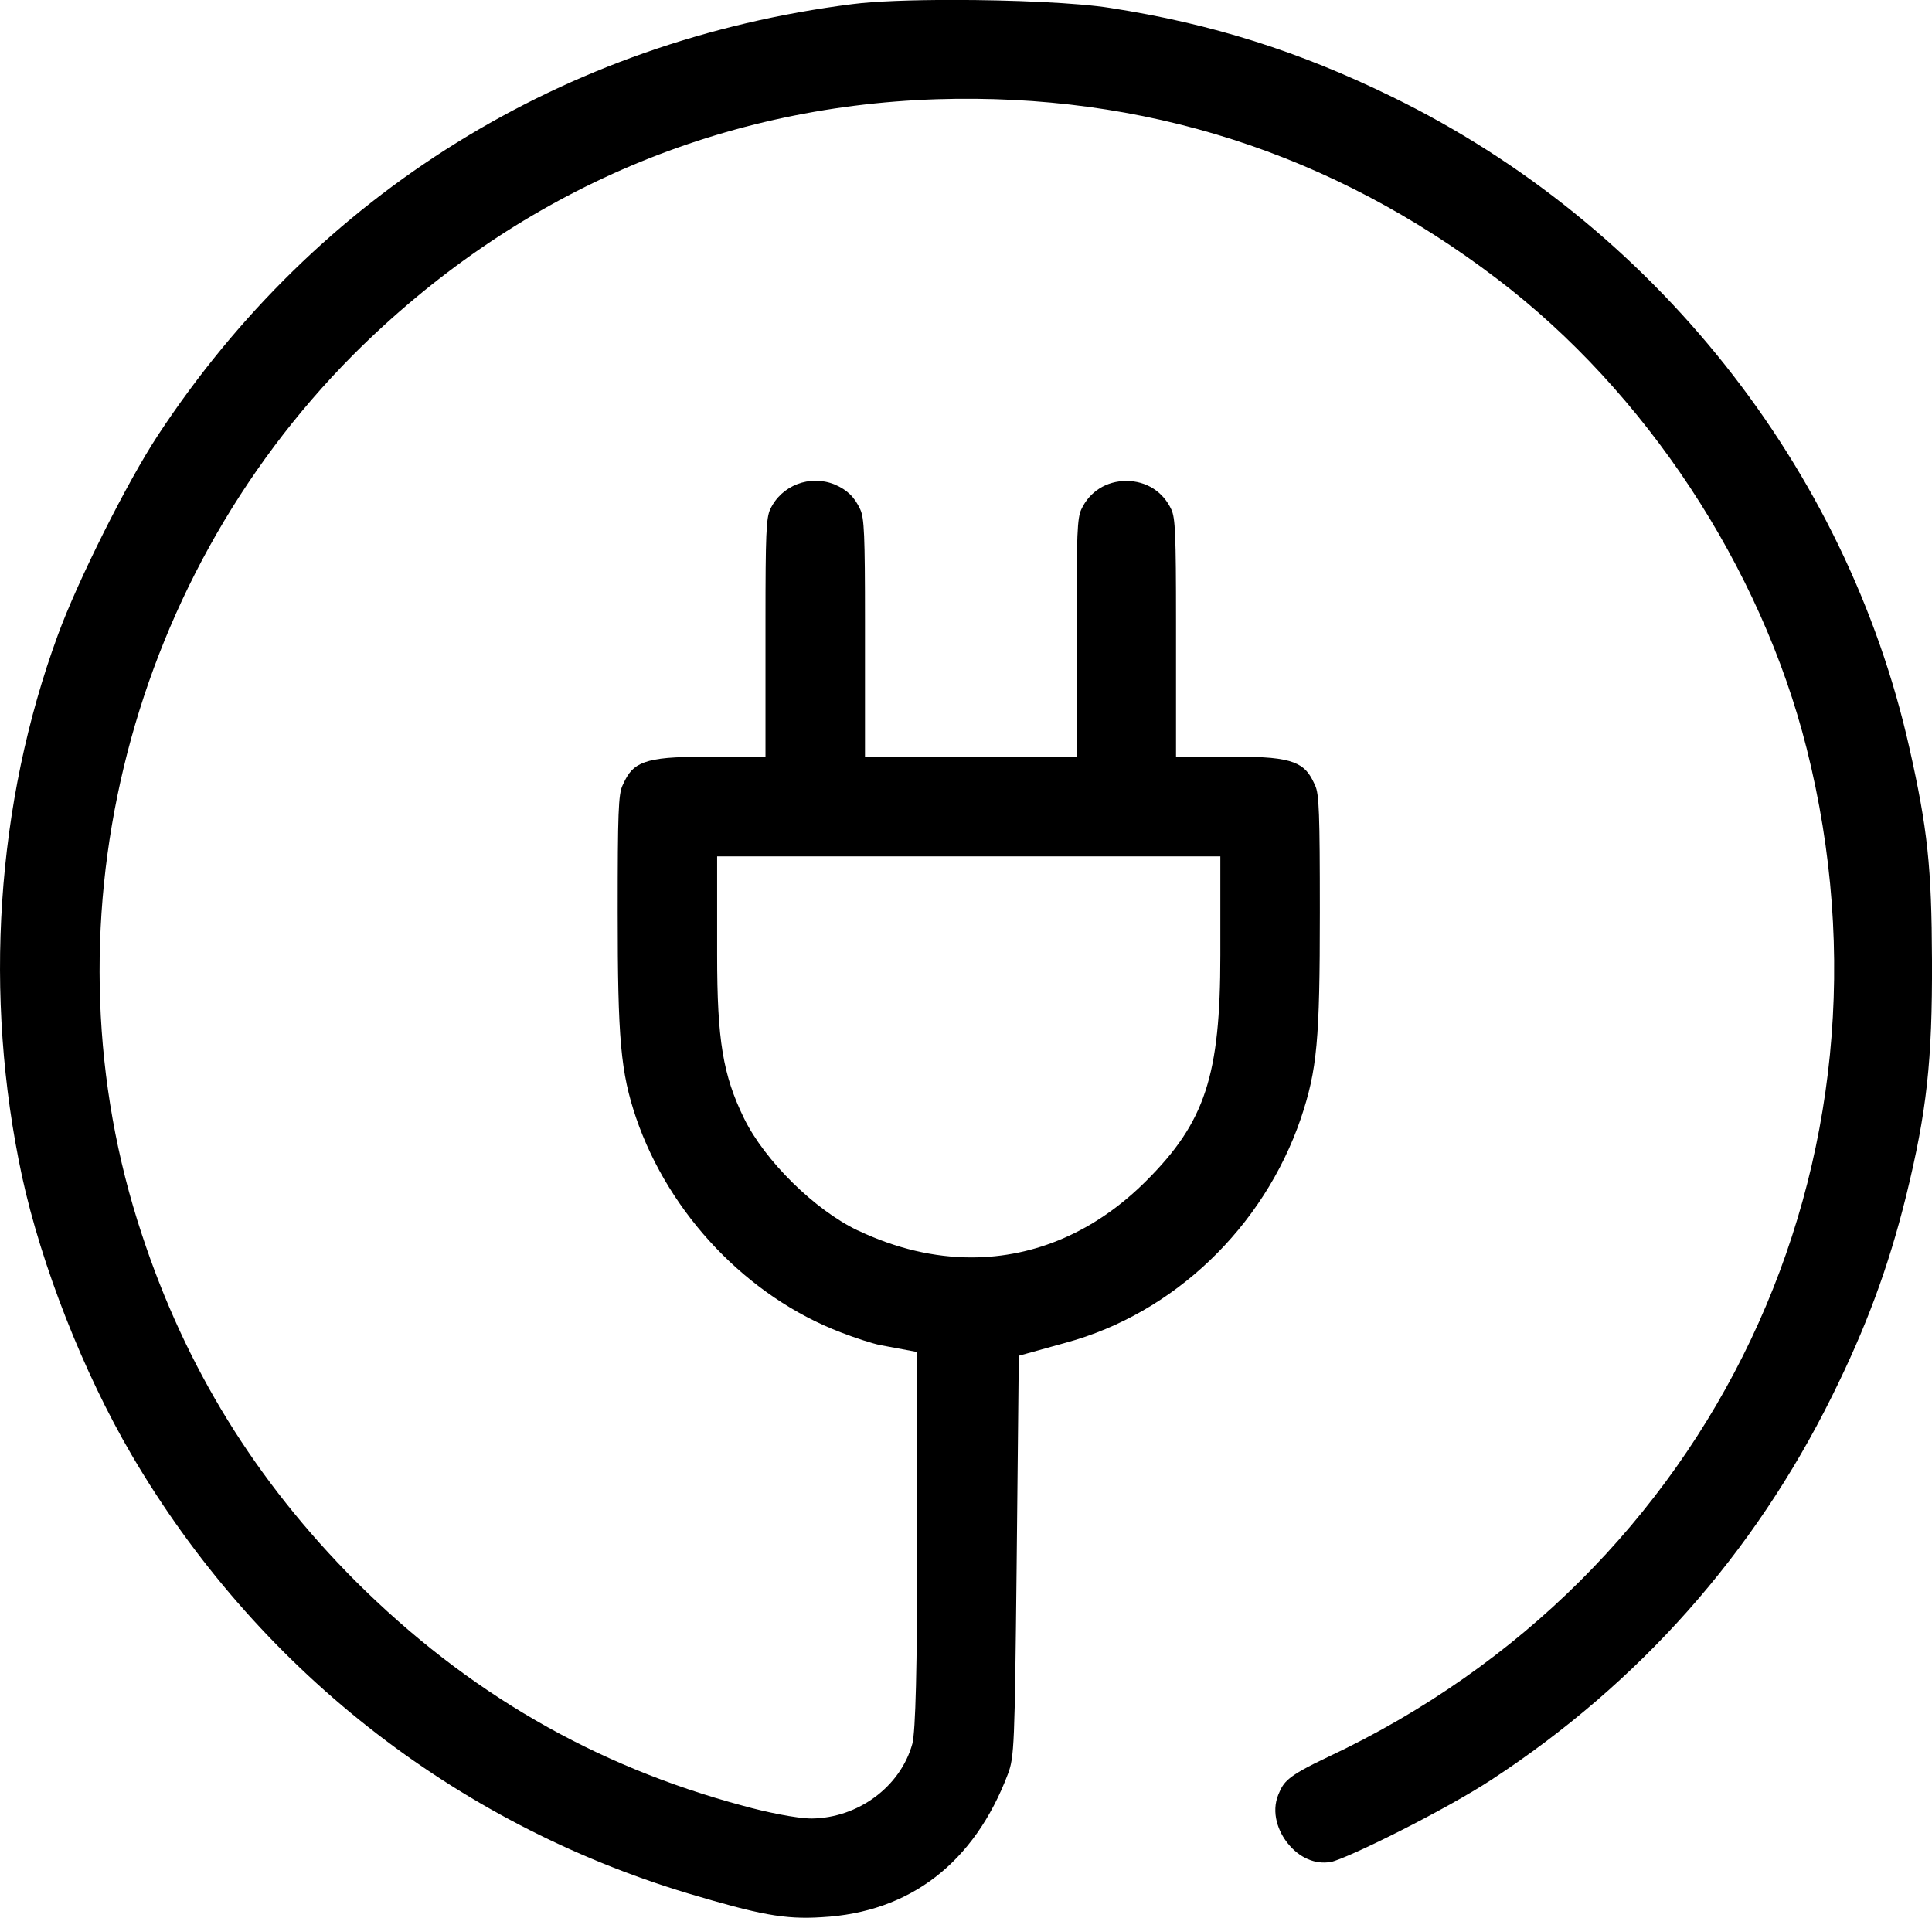
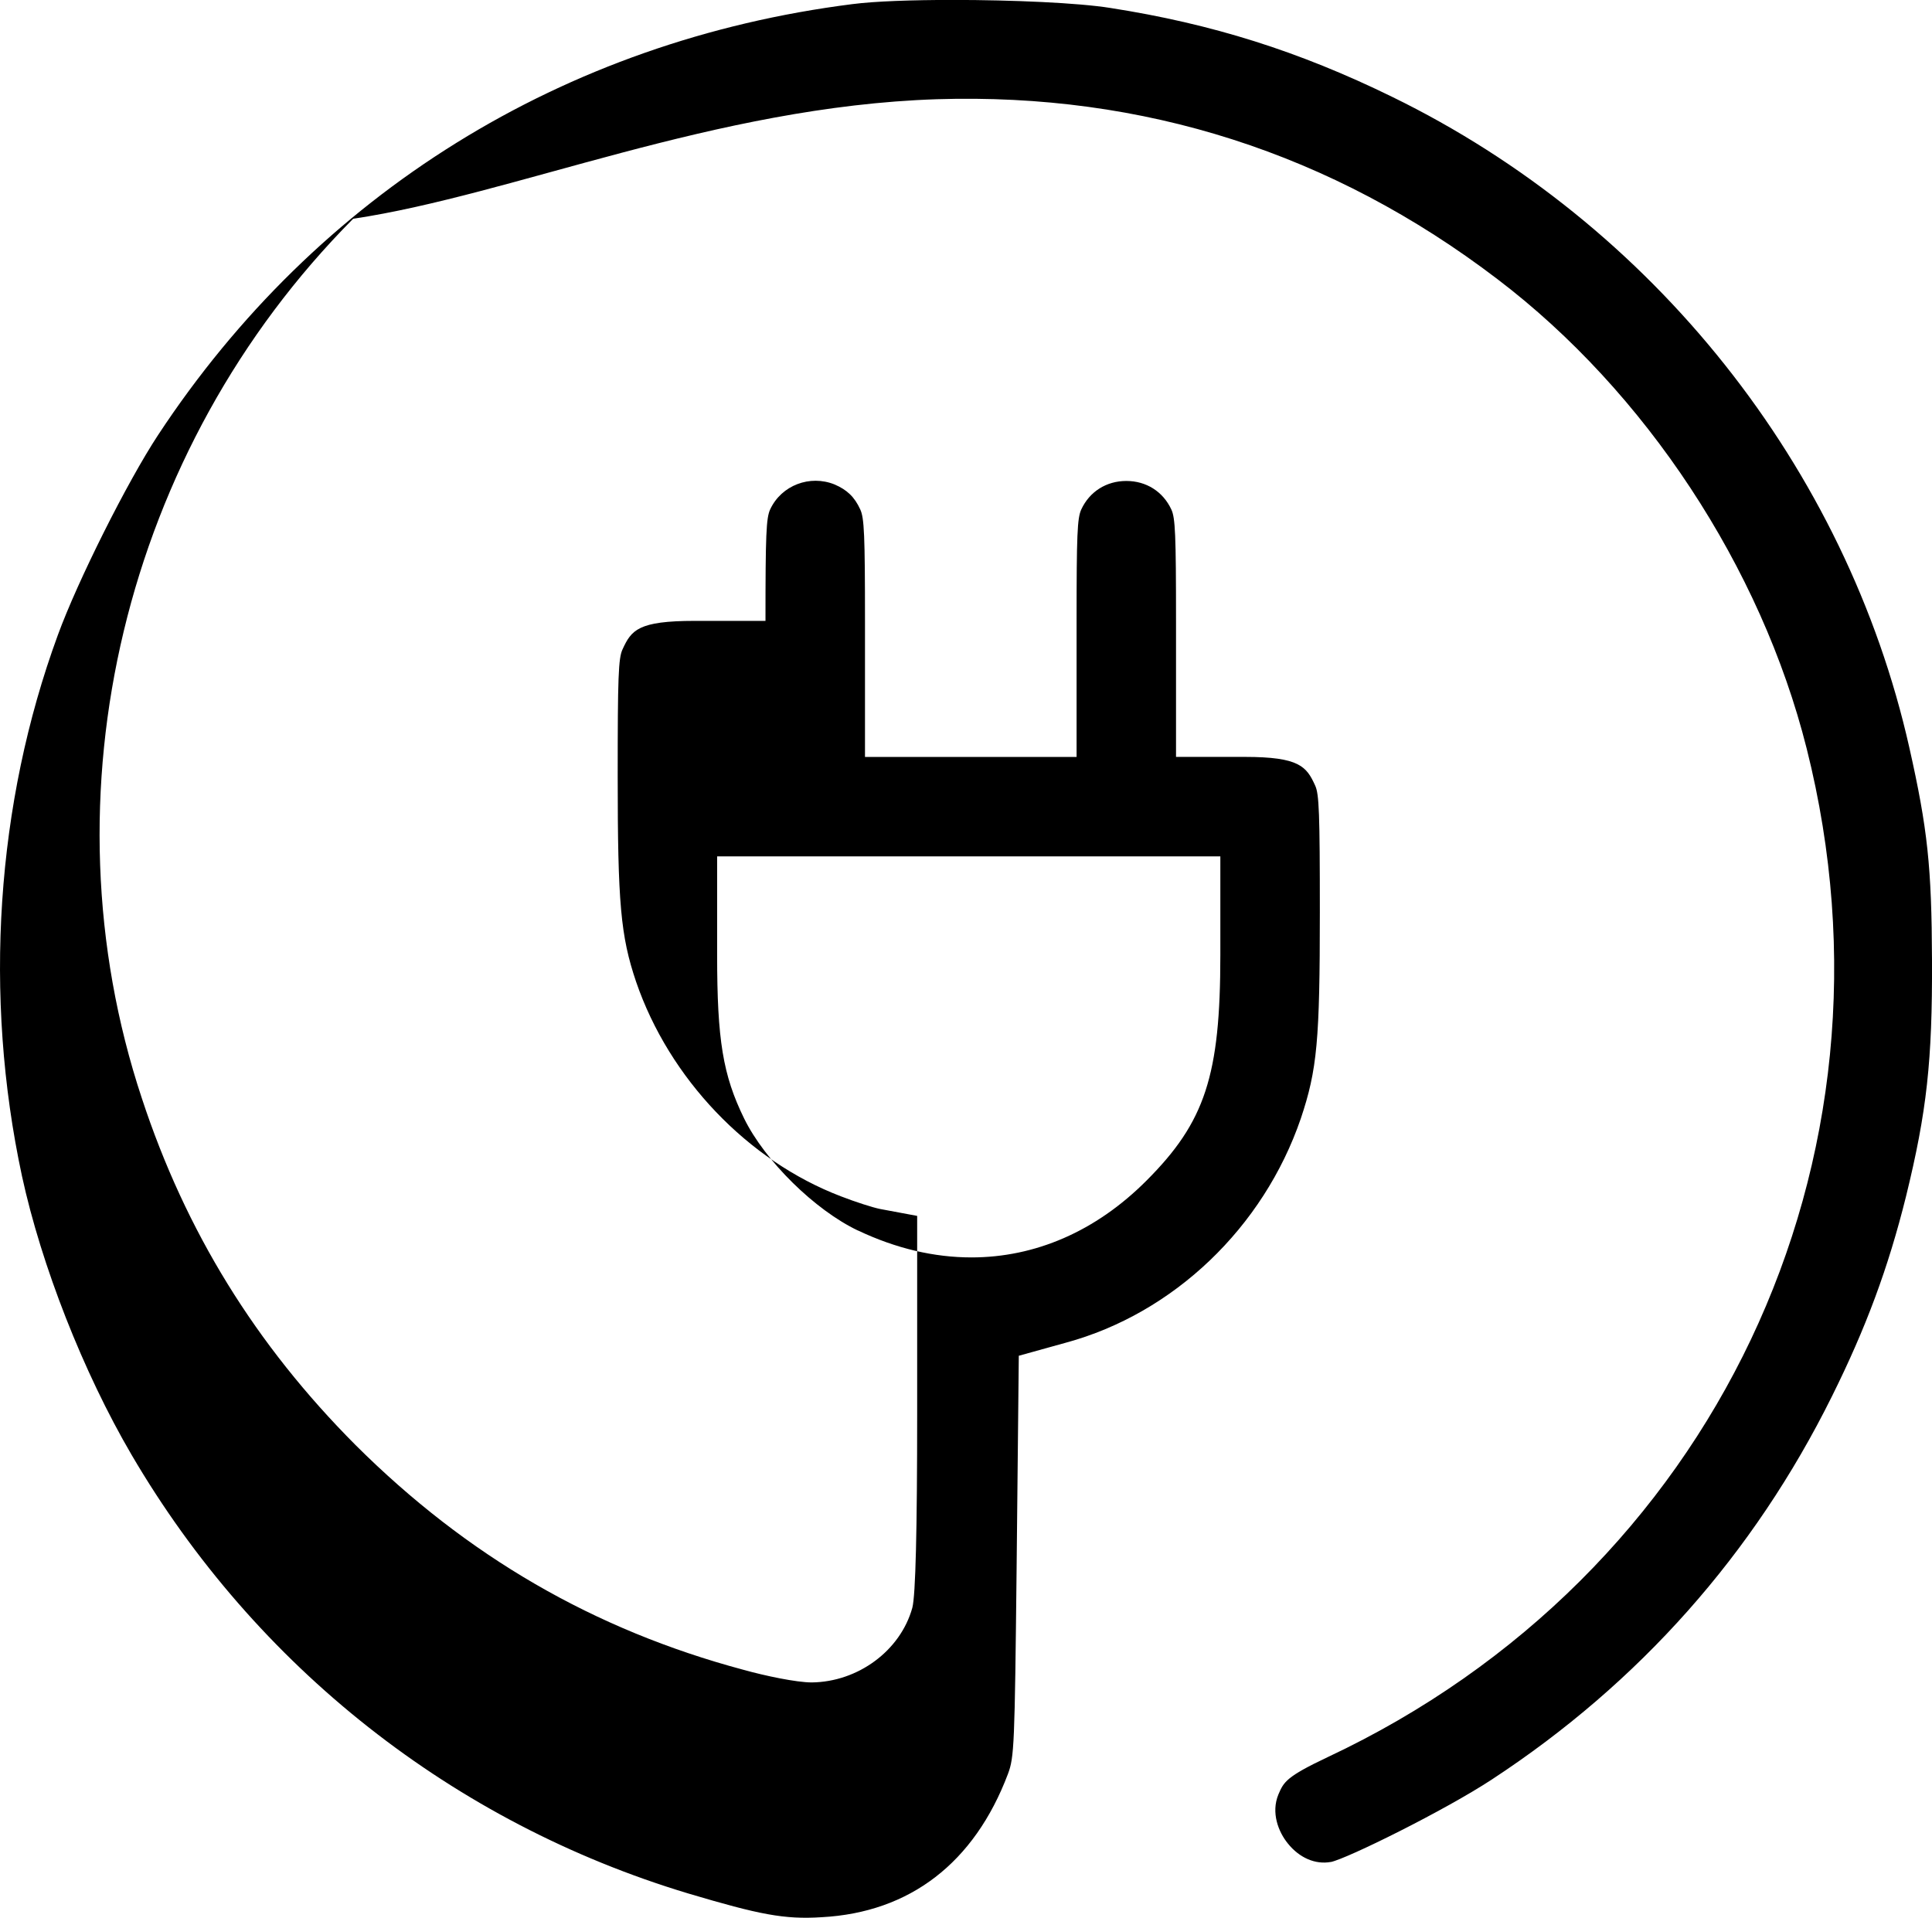
<svg xmlns="http://www.w3.org/2000/svg" fill="currentColor" id="Capa_1" width="28.25" height="28.043" viewBox="0 0 28.25 28.043">
-   <path d="M19.459,27.228c.241-.05,1.671-.757,2.357-1.208,2.154-1.412,3.827-3.296,4.97-5.6,.499-1.004,.824-1.879,1.084-2.925,.304-1.239,.386-1.981,.38-3.453-.005-1.369-.064-1.921-.331-3.108-.921-4.099-3.749-7.658-7.565-9.519-1.361-.666-2.632-1.067-4.12-1.299-.47-.075-1.432-.117-2.3-.117-.594,0-1.146,.019-1.468,.061h-.001C8.241,.595,4.634,2.832,2.311,6.362c-.449,.682-1.175,2.13-1.465,2.924C-.059,11.752-.244,14.561,.321,17.196c.284,1.309,.897,2.871,1.602,4.076,1.817,3.104,4.708,5.383,8.141,6.416,1.039,.309,1.404,.382,1.95,.347,1.291-.069,2.233-.795,2.724-2.094,.093-.247,.099-.415,.127-2.999l.032-3.117,.688-.191c1.574-.427,2.89-1.683,3.436-3.279,.239-.714,.278-1.137,.278-3.018,0-1.45-.011-1.726-.068-1.849-.126-.278-.228-.42-1.028-.42h-1.007v-1.99c0-1.261-.011-1.505-.068-1.627-.122-.263-.367-.418-.658-.418h-.001c-.291,0-.537,.155-.658,.416-.059,.126-.069,.37-.069,1.63v1.99h-3.094v-1.99c0-1.26-.011-1.504-.069-1.629-.083-.182-.192-.287-.376-.366-.36-.145-.776,.011-.941,.364-.059,.127-.069,.37-.069,1.631v1.99h-1.035c-.828,0-.926,.135-1.055,.416-.061,.129-.071,.405-.071,1.853,0,1.862,.043,2.34,.269,3.008,.485,1.415,1.633,2.617,2.993,3.137,.211,.082,.469,.165,.576,.186l.541,.101v2.882c0,1.711-.023,2.67-.071,2.849-.174,.626-.792,1.083-1.47,1.091-.223,0-.682-.096-1.004-.186-2.178-.584-4.034-1.658-5.666-3.284-1.464-1.469-2.486-3.127-3.125-5.069-1.475-4.444-.262-9.494,3.089-12.864C7.504,2.849,10.454,1.557,13.697,1.451c3.023-.095,5.78,.786,8.199,2.631,2.165,1.646,3.854,4.211,4.521,6.862,1.52,6.034-1.359,12.098-7.001,14.749-.612,.289-.645,.365-.723,.547-.11,.266-.001,.546,.139,.718,.169,.21,.402,.31,.627,.269Zm-6.914-9.234c-.629-.299-1.361-1.019-1.665-1.64-.309-.632-.394-1.145-.394-2.387v-1.444h7.358v1.444c0,1.761-.222,2.438-1.08,3.297-.742,.744-1.629,1.123-2.56,1.123-.544,0-1.103-.13-1.659-.394Z" fill="currentColor" />
+   <path d="M19.459,27.228c.241-.05,1.671-.757,2.357-1.208,2.154-1.412,3.827-3.296,4.97-5.6,.499-1.004,.824-1.879,1.084-2.925,.304-1.239,.386-1.981,.38-3.453-.005-1.369-.064-1.921-.331-3.108-.921-4.099-3.749-7.658-7.565-9.519-1.361-.666-2.632-1.067-4.12-1.299-.47-.075-1.432-.117-2.3-.117-.594,0-1.146,.019-1.468,.061h-.001C8.241,.595,4.634,2.832,2.311,6.362c-.449,.682-1.175,2.13-1.465,2.924C-.059,11.752-.244,14.561,.321,17.196c.284,1.309,.897,2.871,1.602,4.076,1.817,3.104,4.708,5.383,8.141,6.416,1.039,.309,1.404,.382,1.95,.347,1.291-.069,2.233-.795,2.724-2.094,.093-.247,.099-.415,.127-2.999l.032-3.117,.688-.191c1.574-.427,2.89-1.683,3.436-3.279,.239-.714,.278-1.137,.278-3.018,0-1.45-.011-1.726-.068-1.849-.126-.278-.228-.42-1.028-.42h-1.007v-1.99c0-1.261-.011-1.505-.068-1.627-.122-.263-.367-.418-.658-.418h-.001c-.291,0-.537,.155-.658,.416-.059,.126-.069,.37-.069,1.63v1.99h-3.094v-1.99c0-1.26-.011-1.504-.069-1.629-.083-.182-.192-.287-.376-.366-.36-.145-.776,.011-.941,.364-.059,.127-.069,.37-.069,1.631h-1.035c-.828,0-.926,.135-1.055,.416-.061,.129-.071,.405-.071,1.853,0,1.862,.043,2.34,.269,3.008,.485,1.415,1.633,2.617,2.993,3.137,.211,.082,.469,.165,.576,.186l.541,.101v2.882c0,1.711-.023,2.67-.071,2.849-.174,.626-.792,1.083-1.47,1.091-.223,0-.682-.096-1.004-.186-2.178-.584-4.034-1.658-5.666-3.284-1.464-1.469-2.486-3.127-3.125-5.069-1.475-4.444-.262-9.494,3.089-12.864C7.504,2.849,10.454,1.557,13.697,1.451c3.023-.095,5.78,.786,8.199,2.631,2.165,1.646,3.854,4.211,4.521,6.862,1.52,6.034-1.359,12.098-7.001,14.749-.612,.289-.645,.365-.723,.547-.11,.266-.001,.546,.139,.718,.169,.21,.402,.31,.627,.269Zm-6.914-9.234c-.629-.299-1.361-1.019-1.665-1.64-.309-.632-.394-1.145-.394-2.387v-1.444h7.358v1.444c0,1.761-.222,2.438-1.08,3.297-.742,.744-1.629,1.123-2.56,1.123-.544,0-1.103-.13-1.659-.394Z" fill="currentColor" />
</svg>